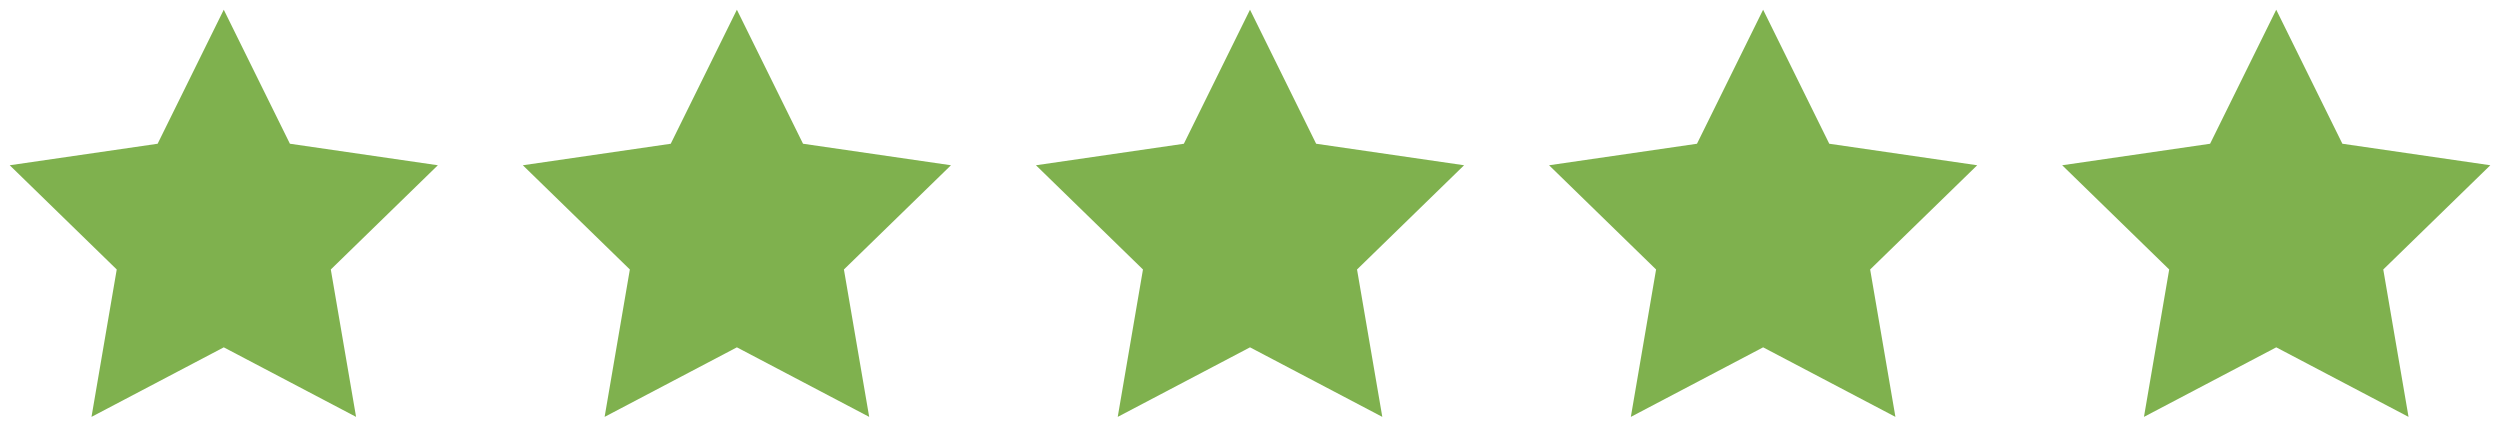
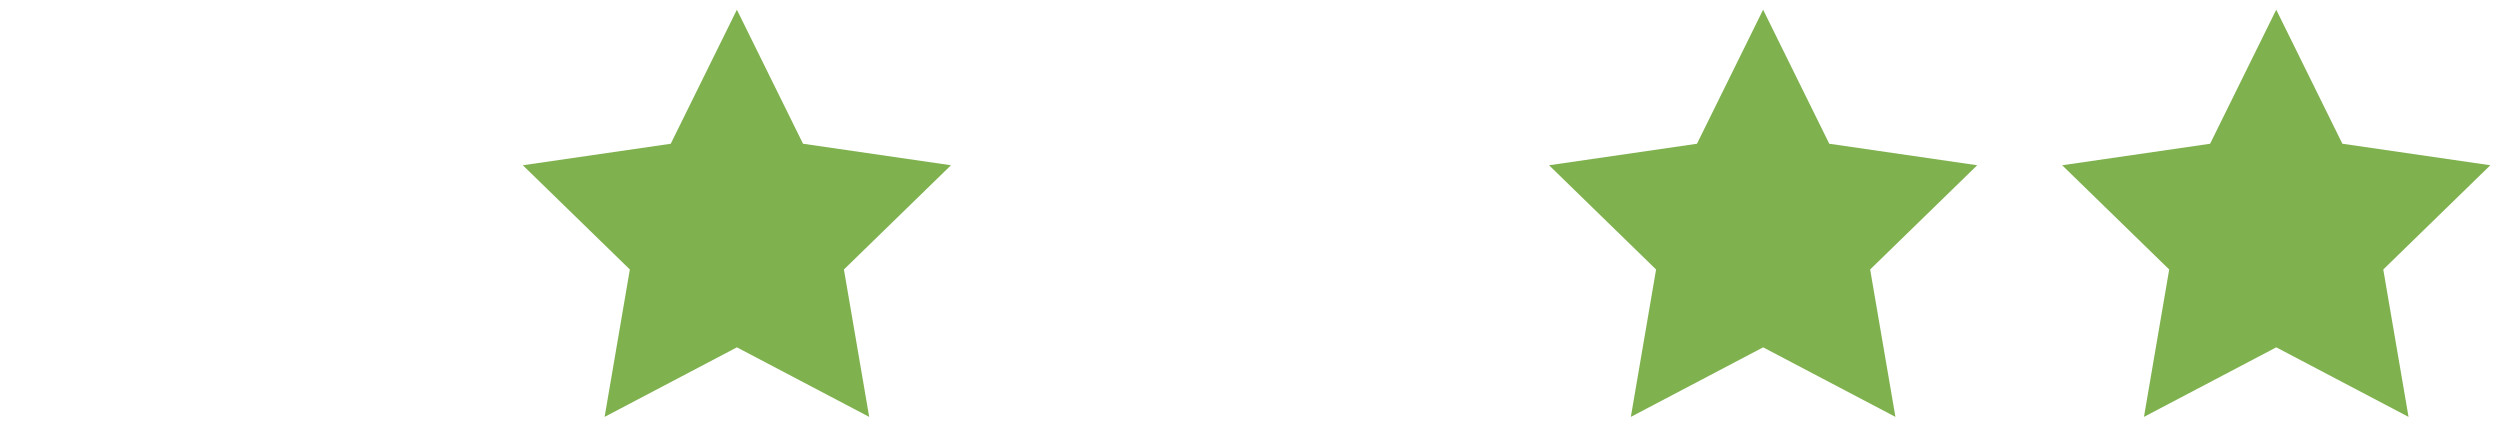
<svg xmlns="http://www.w3.org/2000/svg" width="155.91" height="26.604" viewBox="0 0 155.91 26.604">
  <defs>
    <clipPath id="clip-path">
      <rect id="Rectangle_1545" data-name="Rectangle 1545" width="27.91" height="26.604" fill="#7fb14e" />
    </clipPath>
  </defs>
  <g id="Group_2827" data-name="Group 2827" transform="translate(-805 -2265.295)">
    <g id="Group_2822" data-name="Group 2822" transform="translate(805 2265.295)">
      <g id="Group_2821" data-name="Group 2821" transform="translate(0 0)" clip-path="url(#clip-path)">
-         <path id="Path_14925" data-name="Path 14925" d="M14.349,1l4.125,8.358L27.7,10.7,21.024,17.2,22.6,26.392l-8.25-4.337L6.1,26.392,7.674,17.2,1,10.7l9.224-1.341Z" transform="translate(-0.394 -0.394)" fill="#7fb14e" />
-       </g>
+         </g>
    </g>
    <g id="Group_2824" data-name="Group 2824" transform="translate(869 2265.295)">
      <g id="Group_2821-2" data-name="Group 2821" transform="translate(0 0)" clip-path="url(#clip-path)">
-         <path id="Path_14925-2" data-name="Path 14925" d="M14.349,1l4.125,8.358L27.7,10.7,21.024,17.2,22.6,26.392l-8.25-4.337L6.1,26.392,7.674,17.2,1,10.7l9.224-1.341Z" transform="translate(-0.394 -0.394)" fill="#7fb14e" />
-       </g>
+         </g>
    </g>
    <g id="Group_2825" data-name="Group 2825" transform="translate(901 2265.295)">
      <g id="Group_2821-3" data-name="Group 2821" transform="translate(0 0)" clip-path="url(#clip-path)">
        <path id="Path_14925-3" data-name="Path 14925" d="M14.349,1l4.125,8.358L27.7,10.7,21.024,17.2,22.6,26.392l-8.25-4.337L6.1,26.392,7.674,17.2,1,10.7l9.224-1.341Z" transform="translate(-0.394 -0.394)" fill="#7fb14e" />
      </g>
    </g>
    <g id="Group_2826" data-name="Group 2826" transform="translate(933 2265.295)">
      <g id="Group_2821-4" data-name="Group 2821" transform="translate(0 0)" clip-path="url(#clip-path)">
        <path id="Path_14925-4" data-name="Path 14925" d="M14.349,1l4.125,8.358L27.7,10.7,21.024,17.2,22.6,26.392l-8.25-4.337L6.1,26.392,7.674,17.2,1,10.7l9.224-1.341Z" transform="translate(-0.394 -0.394)" fill="#7fb14e" />
      </g>
    </g>
    <g id="Group_2823" data-name="Group 2823" transform="translate(837 2265.295)">
      <g id="Group_2821-5" data-name="Group 2821" transform="translate(0 0)" clip-path="url(#clip-path)">
        <path id="Path_14925-5" data-name="Path 14925" d="M14.349,1l4.125,8.358L27.7,10.7,21.024,17.2,22.6,26.392l-8.25-4.337L6.1,26.392,7.674,17.2,1,10.7l9.224-1.341Z" transform="translate(-0.394 -0.394)" fill="#7fb14e" />
      </g>
    </g>
  </g>
</svg>